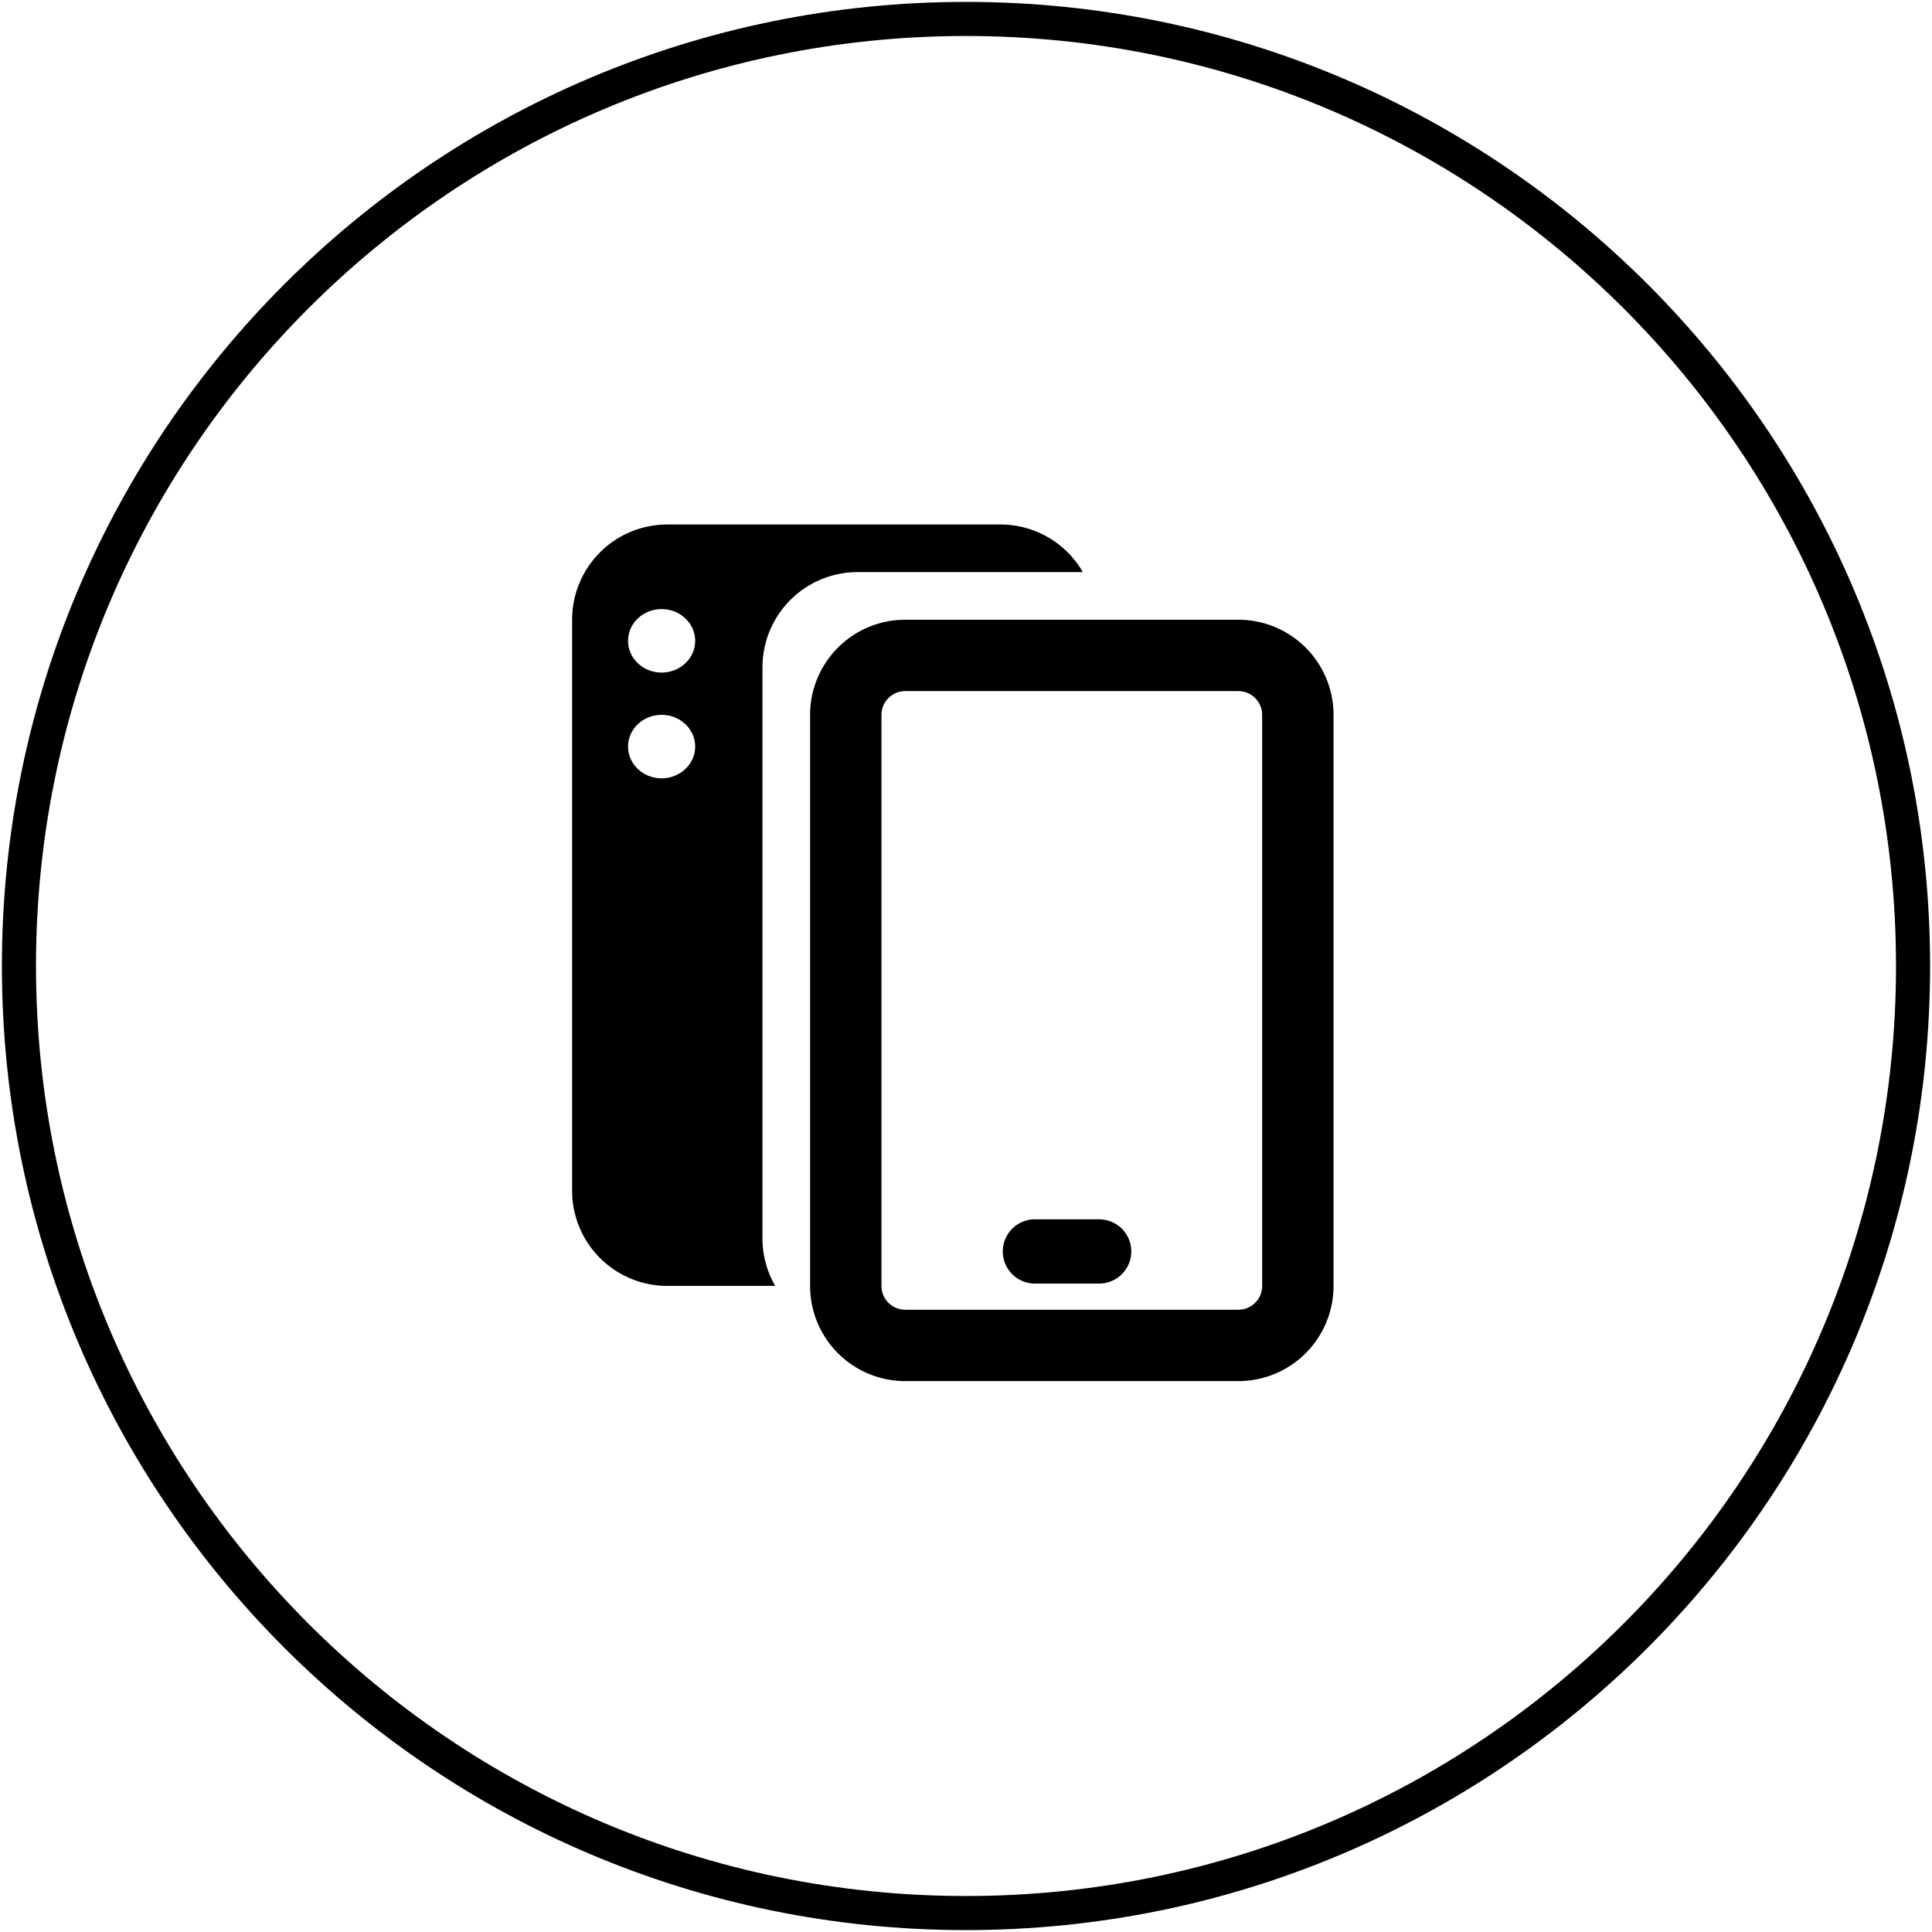
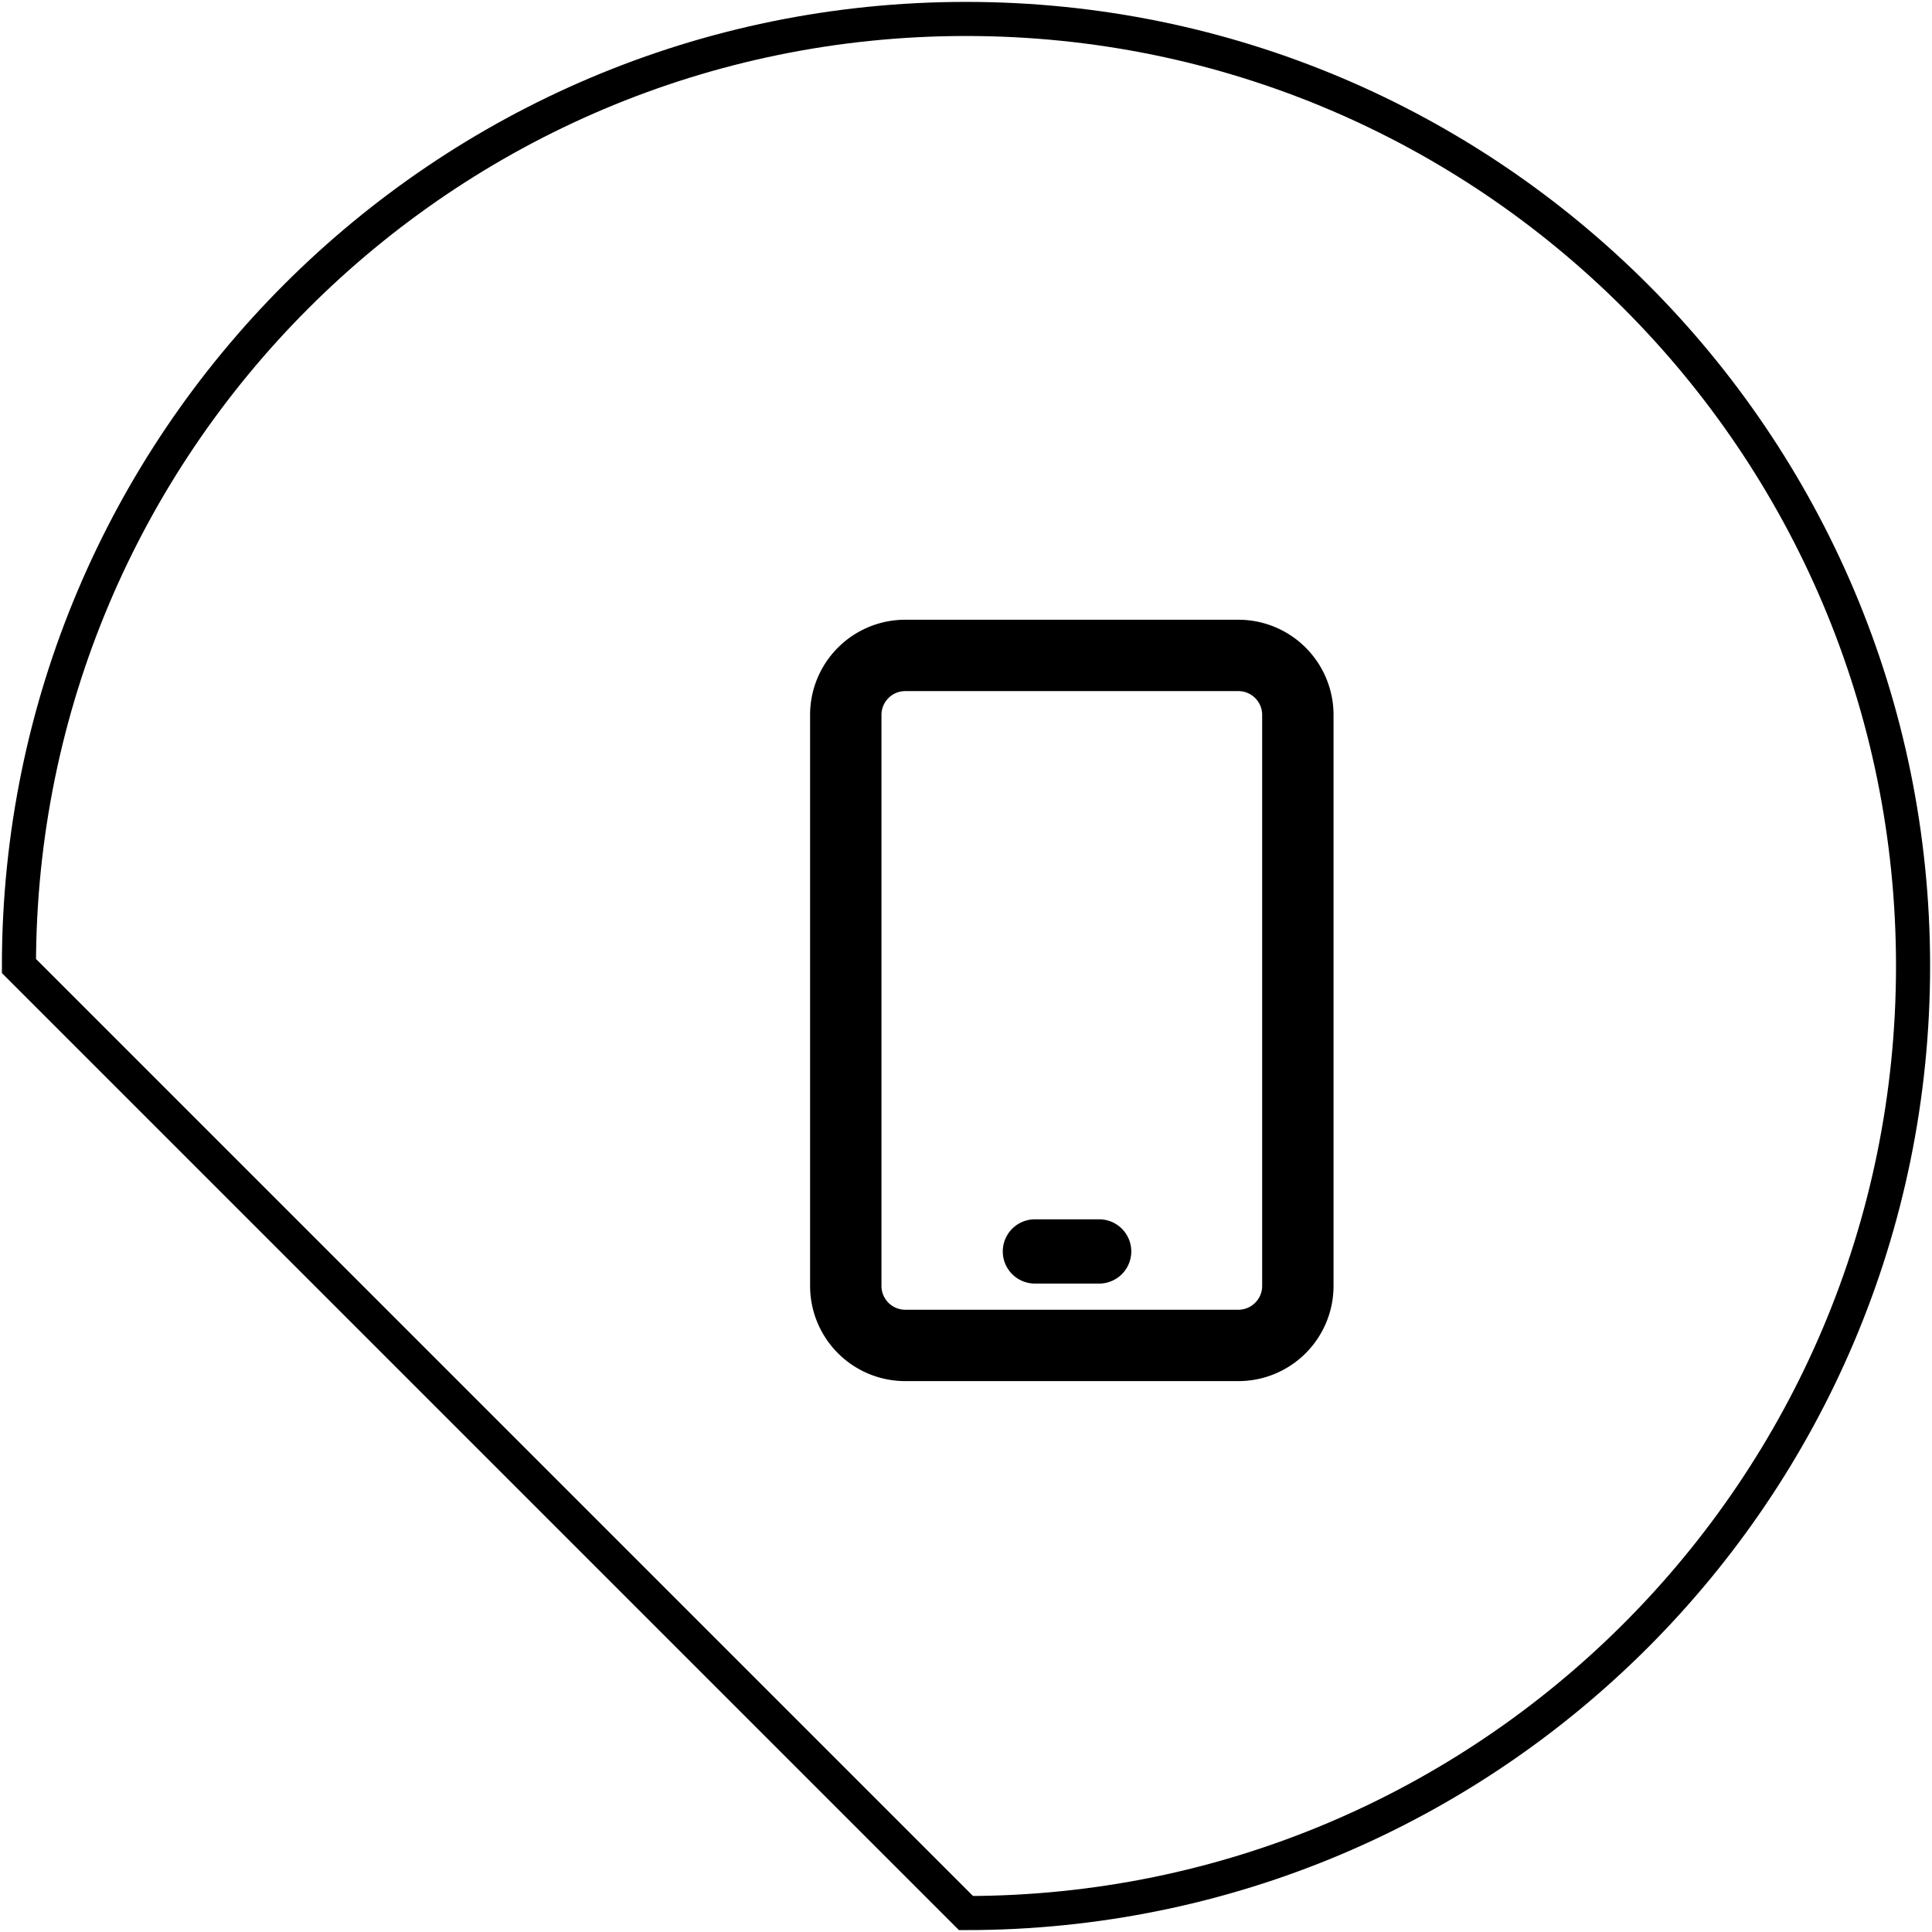
<svg xmlns="http://www.w3.org/2000/svg" width="102" height="102" viewBox="0 0 102 102" fill="none">
-   <path d="M51 101c27.614 0 50-22.386 50-50S78.614 1 51 1 1 23.386 1 51s22.386 50 50 50z" stroke="#000" stroke-width="1.8" />
+   <path d="M51 101c27.614 0 50-22.386 50-50S78.614 1 51 1 1 23.386 1 51z" stroke="#000" stroke-width="1.8" />
  <path fill-rule="evenodd" clip-rule="evenodd" d="M47.792 36.487H65.38c.693 0 1.256.563 1.256 1.256v30.148c0 .694-.563 1.256-1.257 1.256H47.793a1.256 1.256 0 01-1.256-1.256V37.743c0-.694.563-1.256 1.256-1.256zm-5.024 1.256a5.025 5.025 0 015.024-5.024H65.38a5.025 5.025 0 015.024 5.024v30.148a5.025 5.025 0 01-5.025 5.025H47.793a5.025 5.025 0 01-5.024-5.025V37.743zm11.87 26.631a1.696 1.696 0 000 3.392h3.392a1.696 1.696 0 000-3.392h-3.392z" fill="#000" />
-   <path fill-rule="evenodd" clip-rule="evenodd" d="M35.23 27.691a5.025 5.025 0 00-5.025 5.025v30.148a5.025 5.025 0 005.025 5.025h5.697a5.002 5.002 0 01-.672-2.513V35.228a5.025 5.025 0 015.024-5.024h11.89a5.023 5.023 0 00-4.353-2.513H35.23zm1.471 6.142c0 .925-.793 1.675-1.77 1.675-.979 0-1.772-.75-1.772-1.675s.793-1.675 1.771-1.675c.978 0 1.771.75 1.771 1.675zm-1.77 7.258c.977 0 1.77-.75 1.77-1.675s-.793-1.675-1.77-1.675c-.979 0-1.772.75-1.772 1.675s.793 1.675 1.771 1.675z" fill="#000" />
</svg>